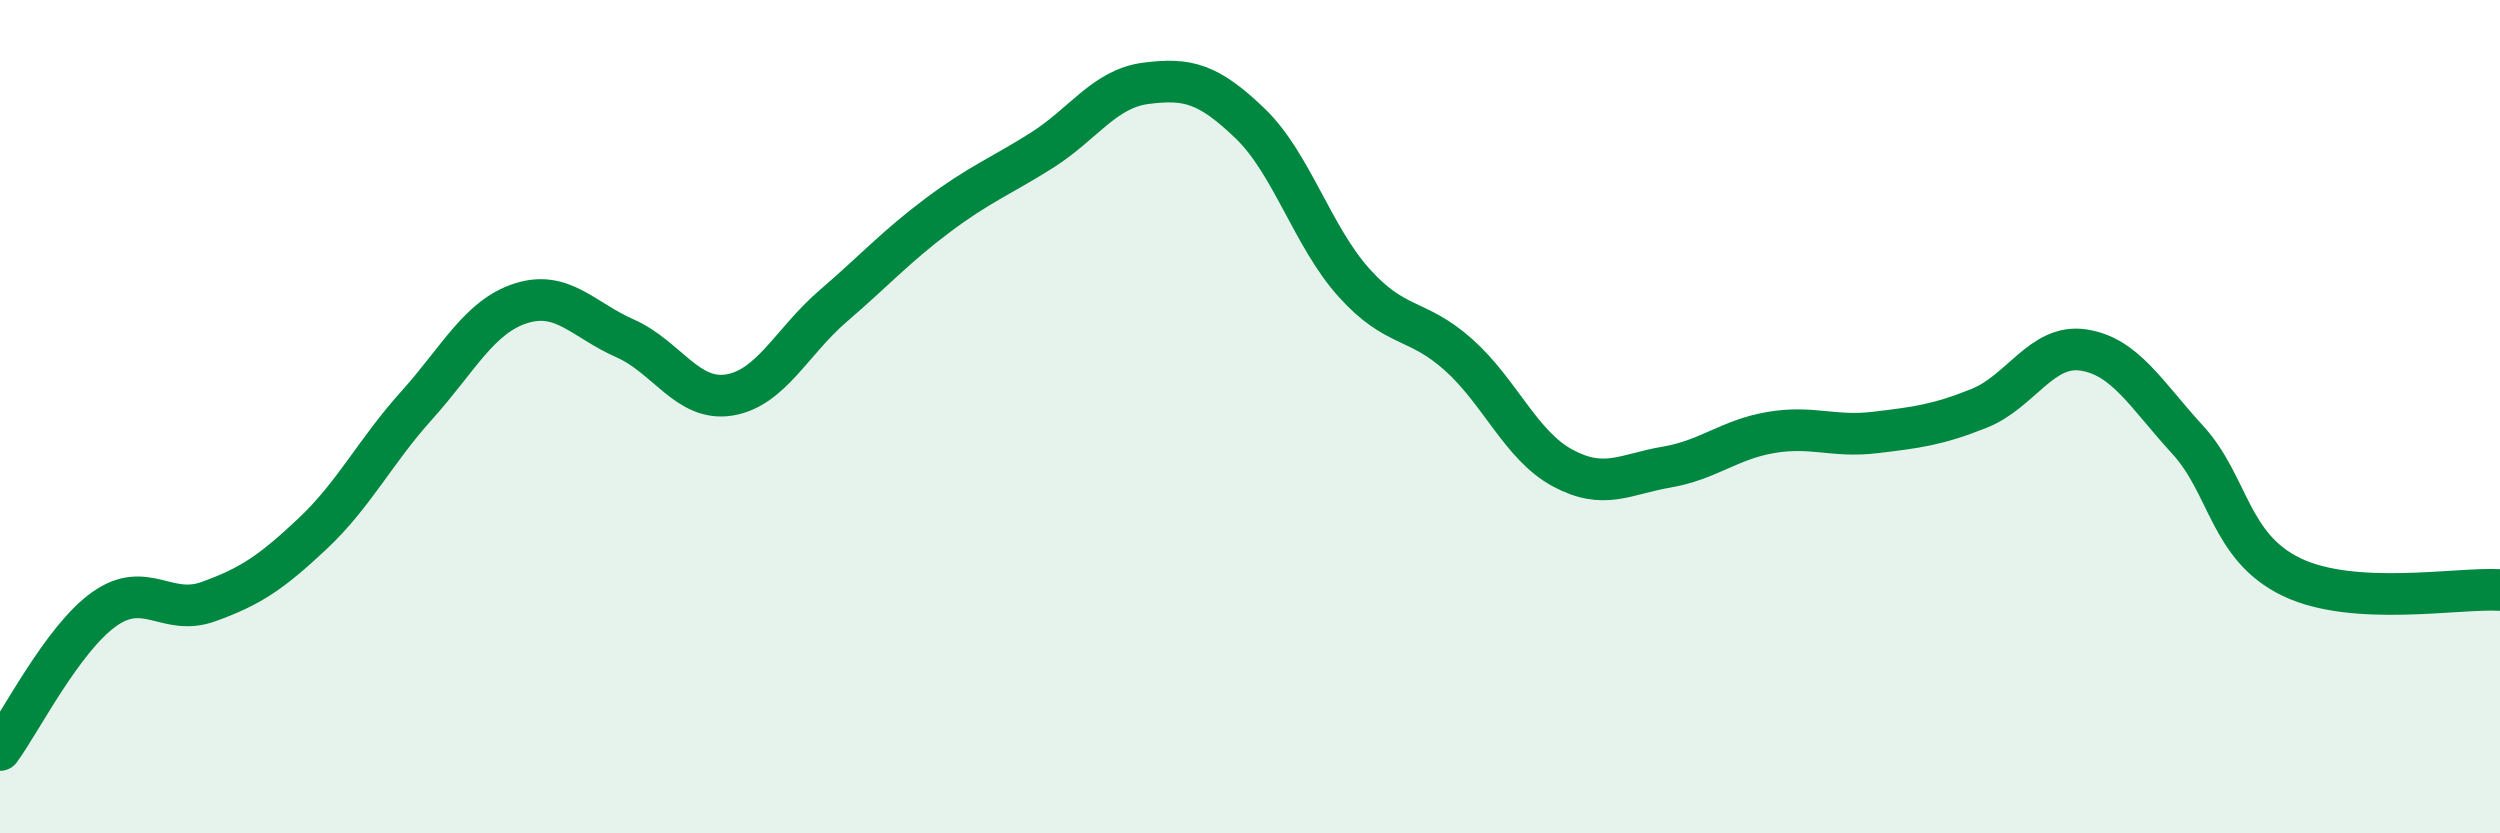
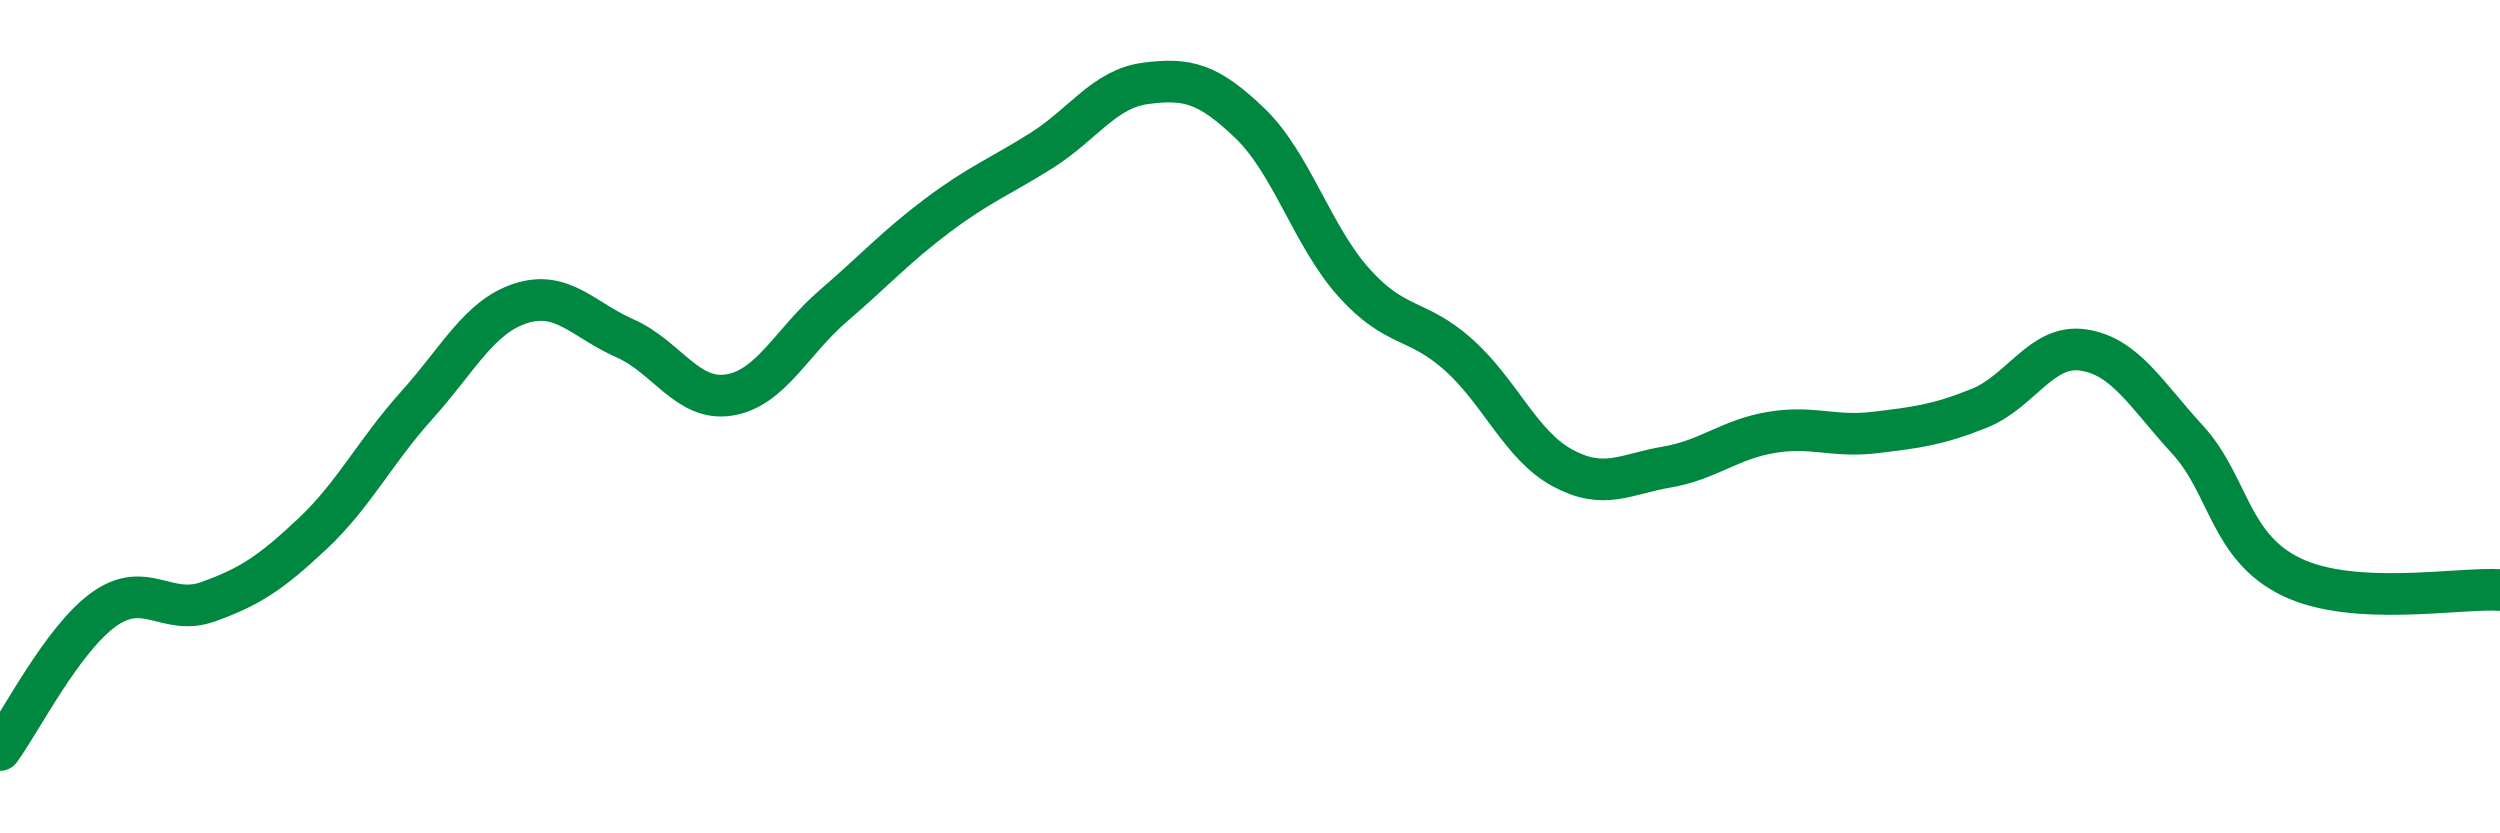
<svg xmlns="http://www.w3.org/2000/svg" width="60" height="20" viewBox="0 0 60 20">
-   <path d="M 0,18 C 0.5,17.32 1.5,15.33 2.5,14.62 C 3.5,13.91 4,14.8 5,14.44 C 6,14.08 6.5,13.75 7.5,12.81 C 8.5,11.87 9,10.84 10,9.73 C 11,8.62 11.5,7.6 12.5,7.28 C 13.5,6.96 14,7.68 15,8.12 C 16,8.56 16.5,9.64 17.5,9.48 C 18.5,9.32 19,8.2 20,7.34 C 21,6.48 21.5,5.92 22.5,5.17 C 23.5,4.42 24,4.24 25,3.61 C 26,2.98 26.5,2.13 27.5,2 C 28.5,1.87 29,2 30,2.96 C 31,3.92 31.5,5.68 32.5,6.79 C 33.5,7.9 34,7.62 35,8.51 C 36,9.4 36.5,10.69 37.5,11.23 C 38.5,11.77 39,11.38 40,11.21 C 41,11.04 41.5,10.55 42.5,10.38 C 43.5,10.21 44,10.5 45,10.38 C 46,10.26 46.5,10.2 47.5,9.8 C 48.5,9.4 49,8.25 50,8.4 C 51,8.55 51.5,9.46 52.5,10.55 C 53.5,11.64 53.5,13.13 55,13.85 C 56.5,14.57 59,14.1 60,14.16L60 20L0 20Z" fill="#008740" opacity="0.1" stroke-linecap="round" stroke-linejoin="round" />
  <path d="M 0,18 C 0.5,17.32 1.5,15.33 2.5,14.62 C 3.5,13.91 4,14.8 5,14.44 C 6,14.08 6.5,13.75 7.5,12.81 C 8.5,11.87 9,10.84 10,9.73 C 11,8.62 11.5,7.6 12.5,7.28 C 13.5,6.96 14,7.68 15,8.12 C 16,8.56 16.5,9.64 17.5,9.48 C 18.5,9.32 19,8.2 20,7.34 C 21,6.48 21.5,5.92 22.5,5.17 C 23.5,4.42 24,4.24 25,3.61 C 26,2.98 26.5,2.13 27.5,2 C 28.5,1.87 29,2 30,2.96 C 31,3.92 31.5,5.68 32.5,6.79 C 33.5,7.9 34,7.62 35,8.51 C 36,9.4 36.5,10.69 37.5,11.23 C 38.5,11.77 39,11.38 40,11.21 C 41,11.04 41.5,10.55 42.5,10.38 C 43.5,10.21 44,10.5 45,10.38 C 46,10.26 46.5,10.2 47.5,9.8 C 48.5,9.4 49,8.25 50,8.4 C 51,8.55 51.5,9.46 52.5,10.55 C 53.5,11.64 53.5,13.13 55,13.85 C 56.5,14.57 59,14.1 60,14.16" stroke="#008740" stroke-width="1" fill="none" stroke-linecap="round" stroke-linejoin="round" />
</svg>